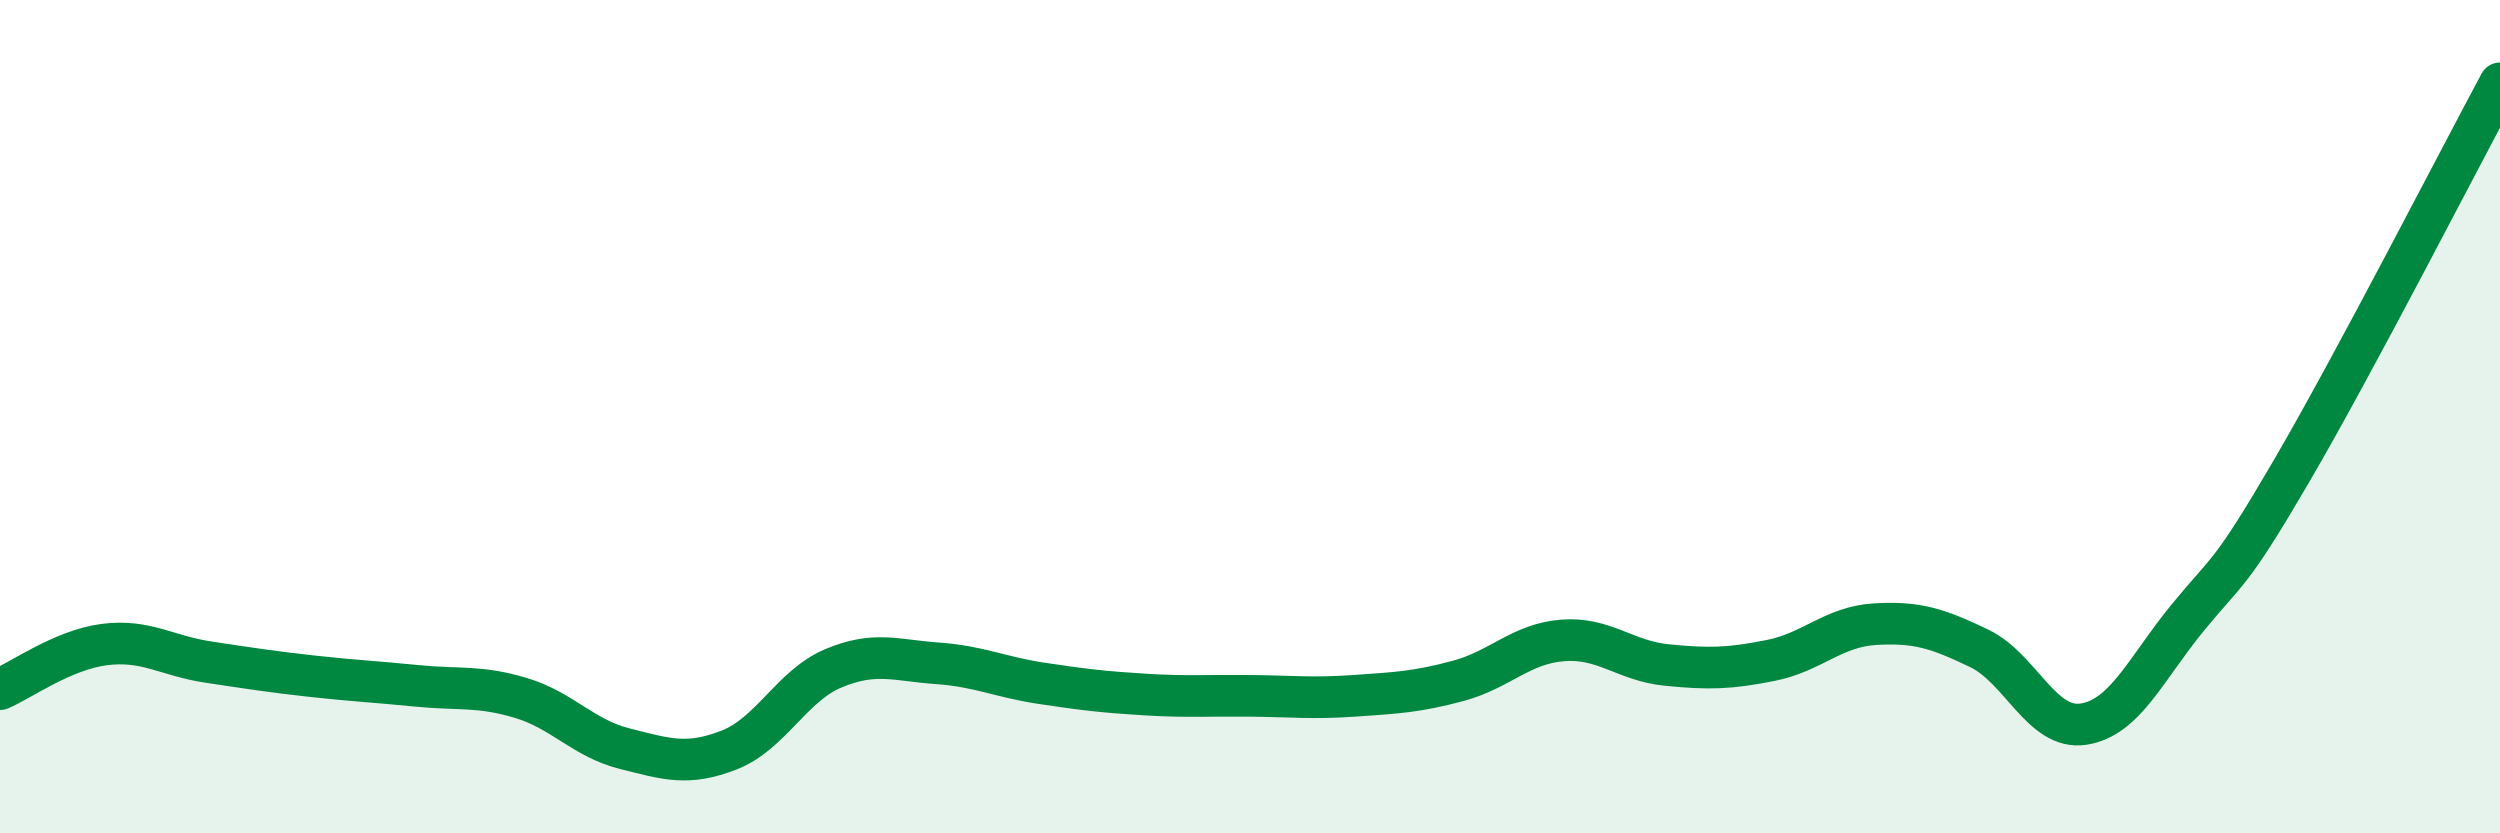
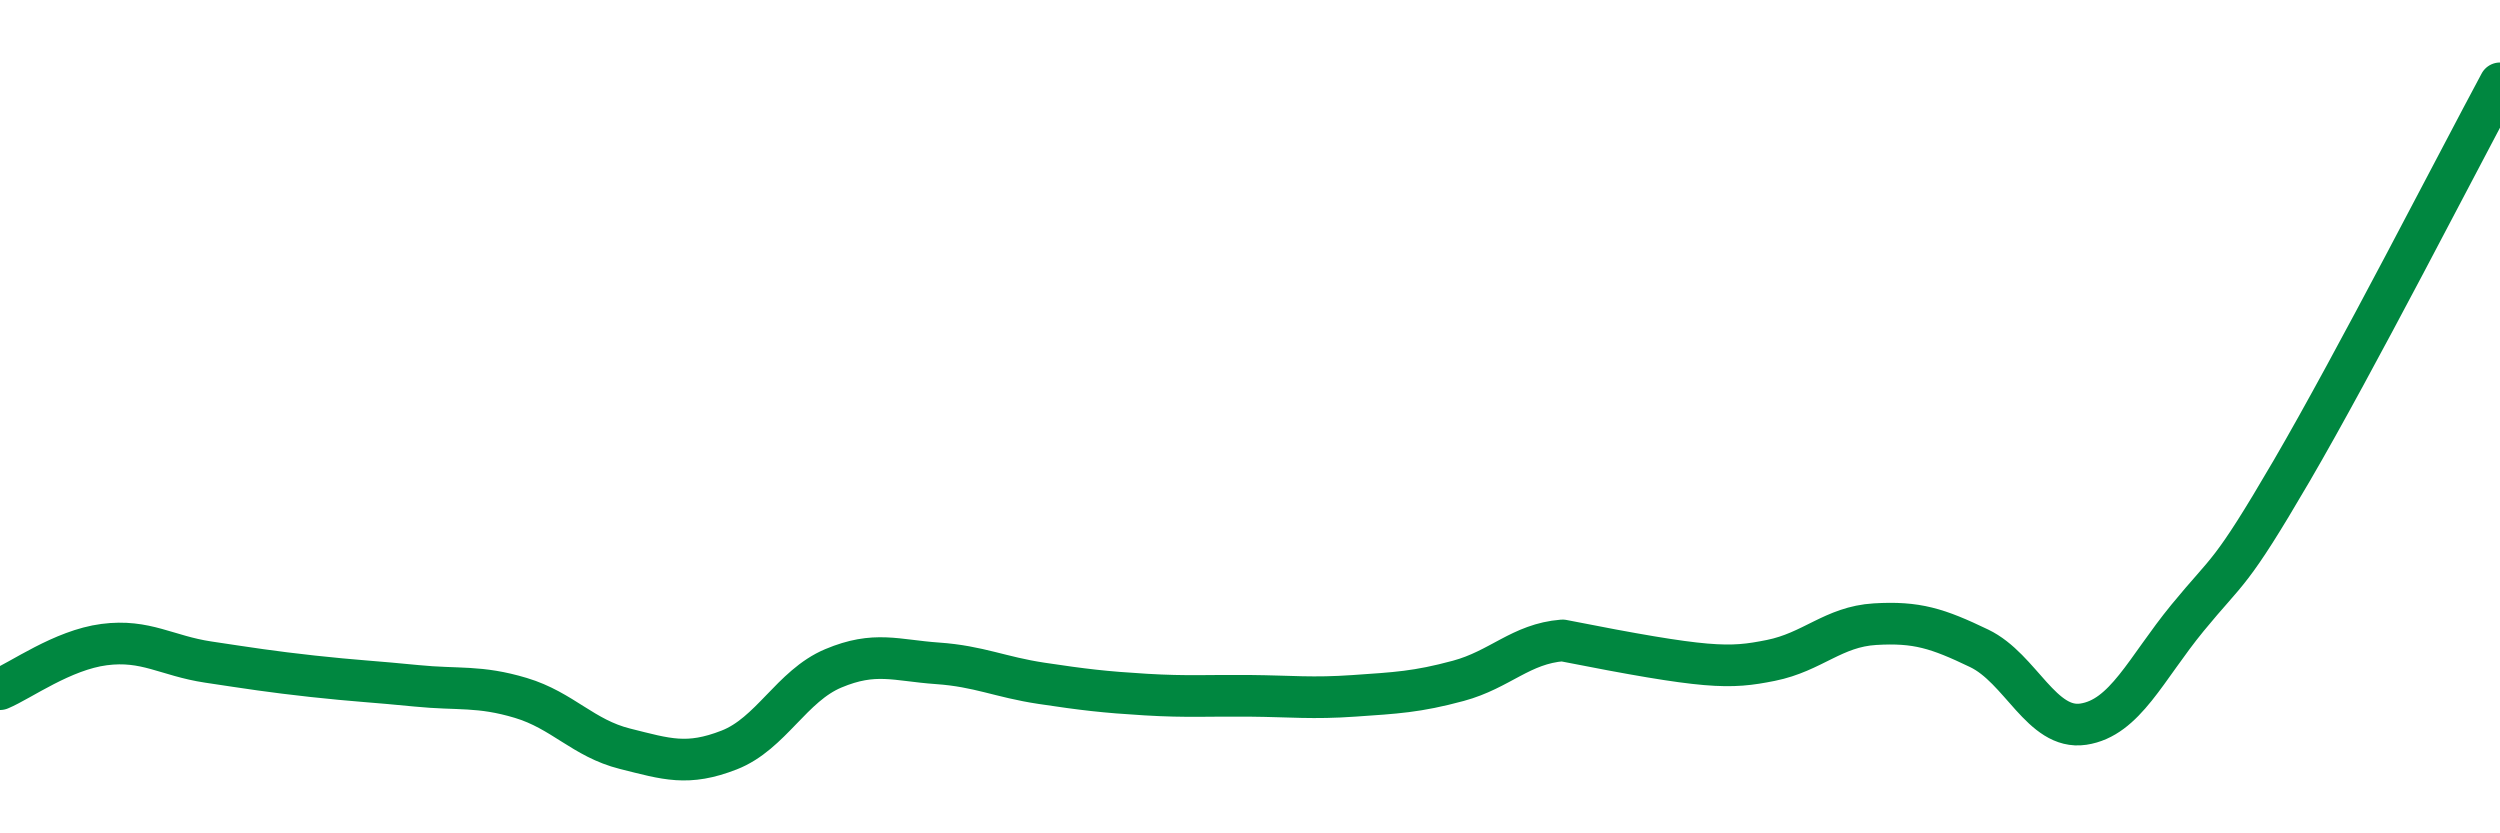
<svg xmlns="http://www.w3.org/2000/svg" width="60" height="20" viewBox="0 0 60 20">
-   <path d="M 0,16.54 C 0.5,16.33 1.5,15.6 2.5,15.47 C 3.5,15.34 4,15.74 5,15.89 C 6,16.04 6.5,16.12 7.5,16.23 C 8.5,16.34 9,16.36 10,16.46 C 11,16.56 11.5,16.45 12.5,16.75 C 13.5,17.05 14,17.72 15,17.97 C 16,18.22 16.5,18.39 17.5,18 C 18.5,17.61 19,16.46 20,16.04 C 21,15.62 21.5,15.85 22.5,15.92 C 23.5,15.99 24,16.25 25,16.4 C 26,16.55 26.5,16.61 27.5,16.67 C 28.5,16.73 29,16.69 30,16.7 C 31,16.71 31.5,16.77 32.5,16.7 C 33.5,16.63 34,16.61 35,16.34 C 36,16.07 36.5,15.45 37.5,15.37 C 38.5,15.29 39,15.86 40,15.96 C 41,16.06 41.5,16.05 42.5,15.85 C 43.5,15.65 44,15.04 45,14.98 C 46,14.92 46.5,15.08 47.5,15.56 C 48.5,16.04 49,17.53 50,17.38 C 51,17.23 51.5,16.05 52.5,14.83 C 53.5,13.61 53.5,13.87 55,11.3 C 56.5,8.73 59,3.86 60,2L60 20L0 20Z" fill="#008740" opacity="0.1" stroke-linecap="round" stroke-linejoin="round" />
-   <path d="M 0,16.54 C 0.5,16.33 1.5,15.6 2.5,15.47 C 3.5,15.34 4,15.74 5,15.89 C 6,16.04 6.5,16.12 7.5,16.23 C 8.5,16.34 9,16.36 10,16.46 C 11,16.56 11.5,16.45 12.5,16.75 C 13.5,17.05 14,17.72 15,17.97 C 16,18.22 16.5,18.39 17.5,18 C 18.5,17.61 19,16.46 20,16.04 C 21,15.62 21.5,15.85 22.5,15.92 C 23.5,15.99 24,16.25 25,16.4 C 26,16.55 26.5,16.61 27.5,16.67 C 28.5,16.73 29,16.69 30,16.7 C 31,16.71 31.5,16.77 32.5,16.7 C 33.5,16.63 34,16.61 35,16.34 C 36,16.07 36.5,15.45 37.5,15.37 C 38.5,15.29 39,15.86 40,15.96 C 41,16.06 41.5,16.05 42.5,15.85 C 43.5,15.65 44,15.04 45,14.98 C 46,14.92 46.5,15.08 47.5,15.56 C 48.5,16.04 49,17.53 50,17.38 C 51,17.23 51.5,16.05 52.5,14.83 C 53.5,13.61 53.5,13.87 55,11.3 C 56.5,8.73 59,3.86 60,2" stroke="#008740" stroke-width="1" fill="none" stroke-linecap="round" stroke-linejoin="round" />
+   <path d="M 0,16.54 C 0.5,16.33 1.5,15.6 2.5,15.47 C 3.5,15.34 4,15.74 5,15.89 C 6,16.04 6.5,16.12 7.5,16.23 C 8.5,16.34 9,16.36 10,16.46 C 11,16.56 11.5,16.45 12.5,16.75 C 13.5,17.05 14,17.72 15,17.97 C 16,18.22 16.5,18.39 17.5,18 C 18.5,17.61 19,16.46 20,16.04 C 21,15.62 21.5,15.85 22.5,15.92 C 23.5,15.99 24,16.25 25,16.4 C 26,16.55 26.5,16.61 27.5,16.67 C 28.5,16.73 29,16.69 30,16.7 C 31,16.71 31.5,16.77 32.5,16.7 C 33.5,16.63 34,16.61 35,16.34 C 36,16.07 36.5,15.45 37.5,15.37 C 41,16.06 41.5,16.05 42.5,15.85 C 43.5,15.65 44,15.04 45,14.98 C 46,14.92 46.5,15.08 47.5,15.56 C 48.5,16.04 49,17.53 50,17.38 C 51,17.23 51.5,16.05 52.5,14.83 C 53.5,13.61 53.5,13.87 55,11.3 C 56.5,8.73 59,3.86 60,2" stroke="#008740" stroke-width="1" fill="none" stroke-linecap="round" stroke-linejoin="round" />
</svg>